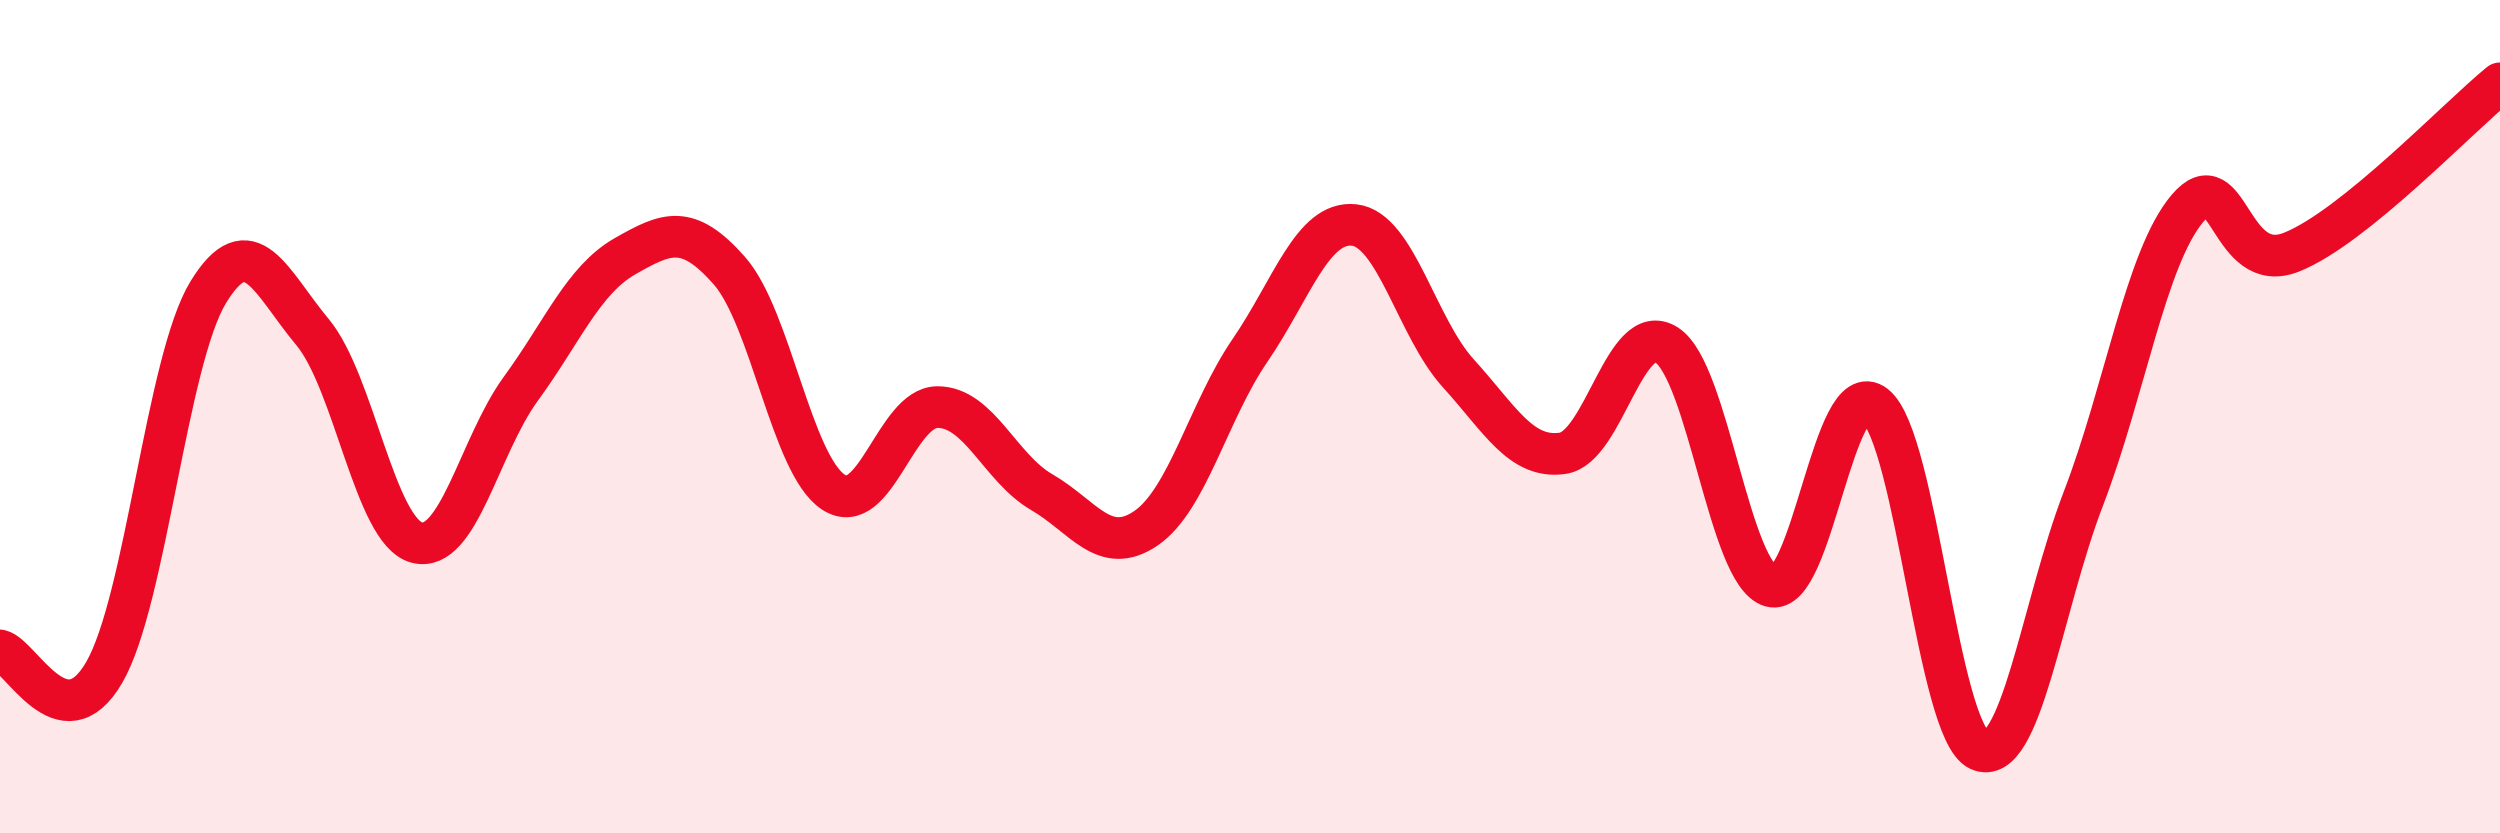
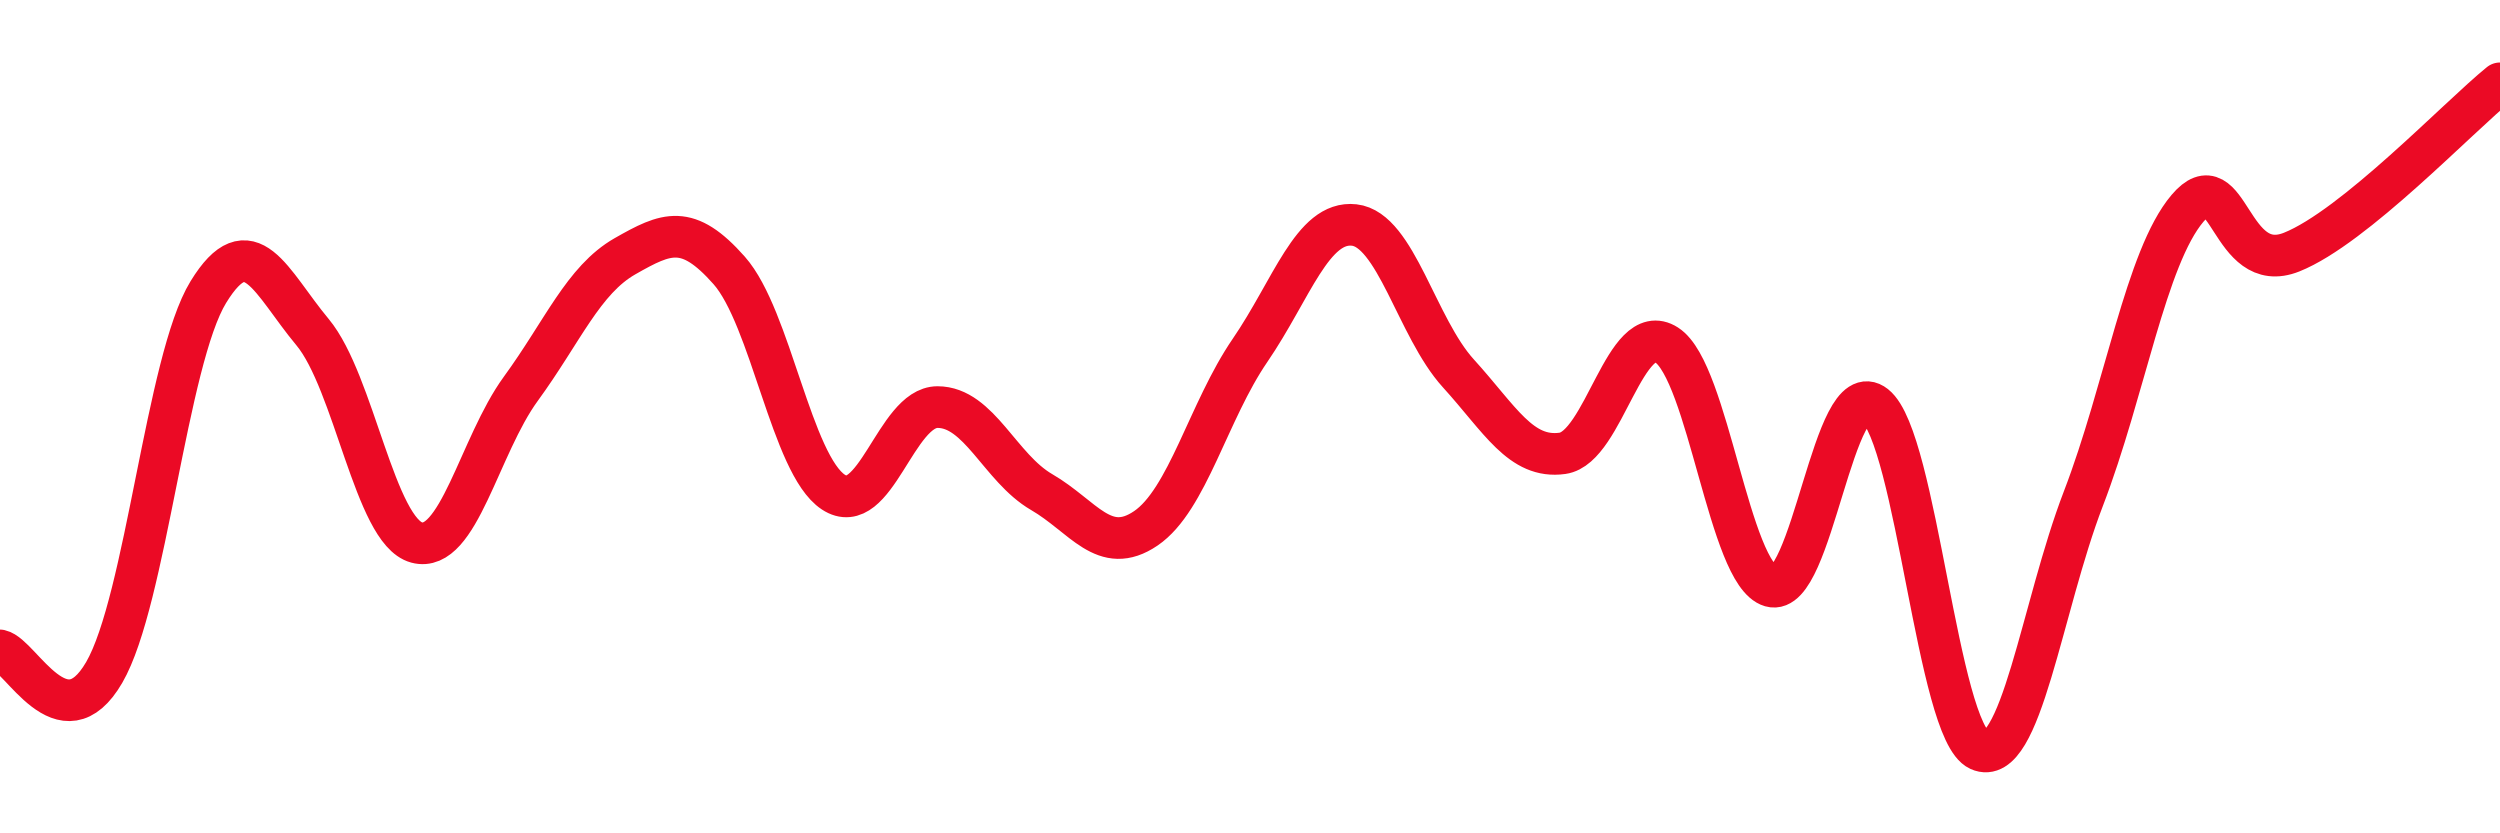
<svg xmlns="http://www.w3.org/2000/svg" width="60" height="20" viewBox="0 0 60 20">
-   <path d="M 0,15.61 C 0.5,15.72 1.5,17.86 2.5,16.14 C 3.5,14.42 4,8.64 5,7.01 C 6,5.38 6.5,6.77 7.5,7.97 C 8.5,9.17 9,12.75 10,13.02 C 11,13.29 11.5,10.7 12.5,9.33 C 13.5,7.96 14,6.72 15,6.15 C 16,5.58 16.5,5.36 17.5,6.49 C 18.5,7.62 19,11.15 20,11.81 C 21,12.47 21.5,9.77 22.5,9.77 C 23.5,9.77 24,11.23 25,11.81 C 26,12.39 26.5,13.36 27.5,12.68 C 28.5,12 29,9.87 30,8.41 C 31,6.95 31.5,5.29 32.5,5.4 C 33.5,5.51 34,7.86 35,8.96 C 36,10.06 36.5,11.02 37.5,10.88 C 38.5,10.74 39,7.64 40,8.28 C 41,8.92 41.5,13.78 42.5,14.07 C 43.5,14.36 44,8.94 45,9.73 C 46,10.52 46.5,17.55 47.5,18 C 48.5,18.45 49,14.57 50,11.97 C 51,9.37 51.5,6.18 52.5,5 C 53.5,3.82 53.5,6.65 55,6.05 C 56.5,5.45 59,2.81 60,2L60 20L0 20Z" fill="#EB0A25" opacity="0.1" stroke-linecap="round" stroke-linejoin="round" />
  <path d="M 0,15.61 C 0.5,15.72 1.5,17.86 2.5,16.14 C 3.5,14.42 4,8.64 5,7.01 C 6,5.38 6.5,6.77 7.5,7.97 C 8.5,9.17 9,12.75 10,13.02 C 11,13.29 11.5,10.7 12.5,9.33 C 13.5,7.96 14,6.72 15,6.15 C 16,5.58 16.5,5.36 17.5,6.49 C 18.5,7.62 19,11.15 20,11.81 C 21,12.47 21.5,9.77 22.5,9.77 C 23.5,9.77 24,11.23 25,11.81 C 26,12.39 26.5,13.36 27.5,12.68 C 28.5,12 29,9.87 30,8.41 C 31,6.95 31.5,5.29 32.5,5.4 C 33.5,5.51 34,7.86 35,8.96 C 36,10.06 36.5,11.02 37.5,10.88 C 38.5,10.74 39,7.64 40,8.28 C 41,8.92 41.5,13.78 42.5,14.07 C 43.5,14.36 44,8.94 45,9.73 C 46,10.52 46.5,17.55 47.5,18 C 48.5,18.45 49,14.57 50,11.97 C 51,9.37 51.5,6.18 52.5,5 C 53.5,3.82 53.5,6.65 55,6.05 C 56.5,5.45 59,2.81 60,2" stroke="#EB0A25" stroke-width="1" fill="none" stroke-linecap="round" stroke-linejoin="round" />
</svg>